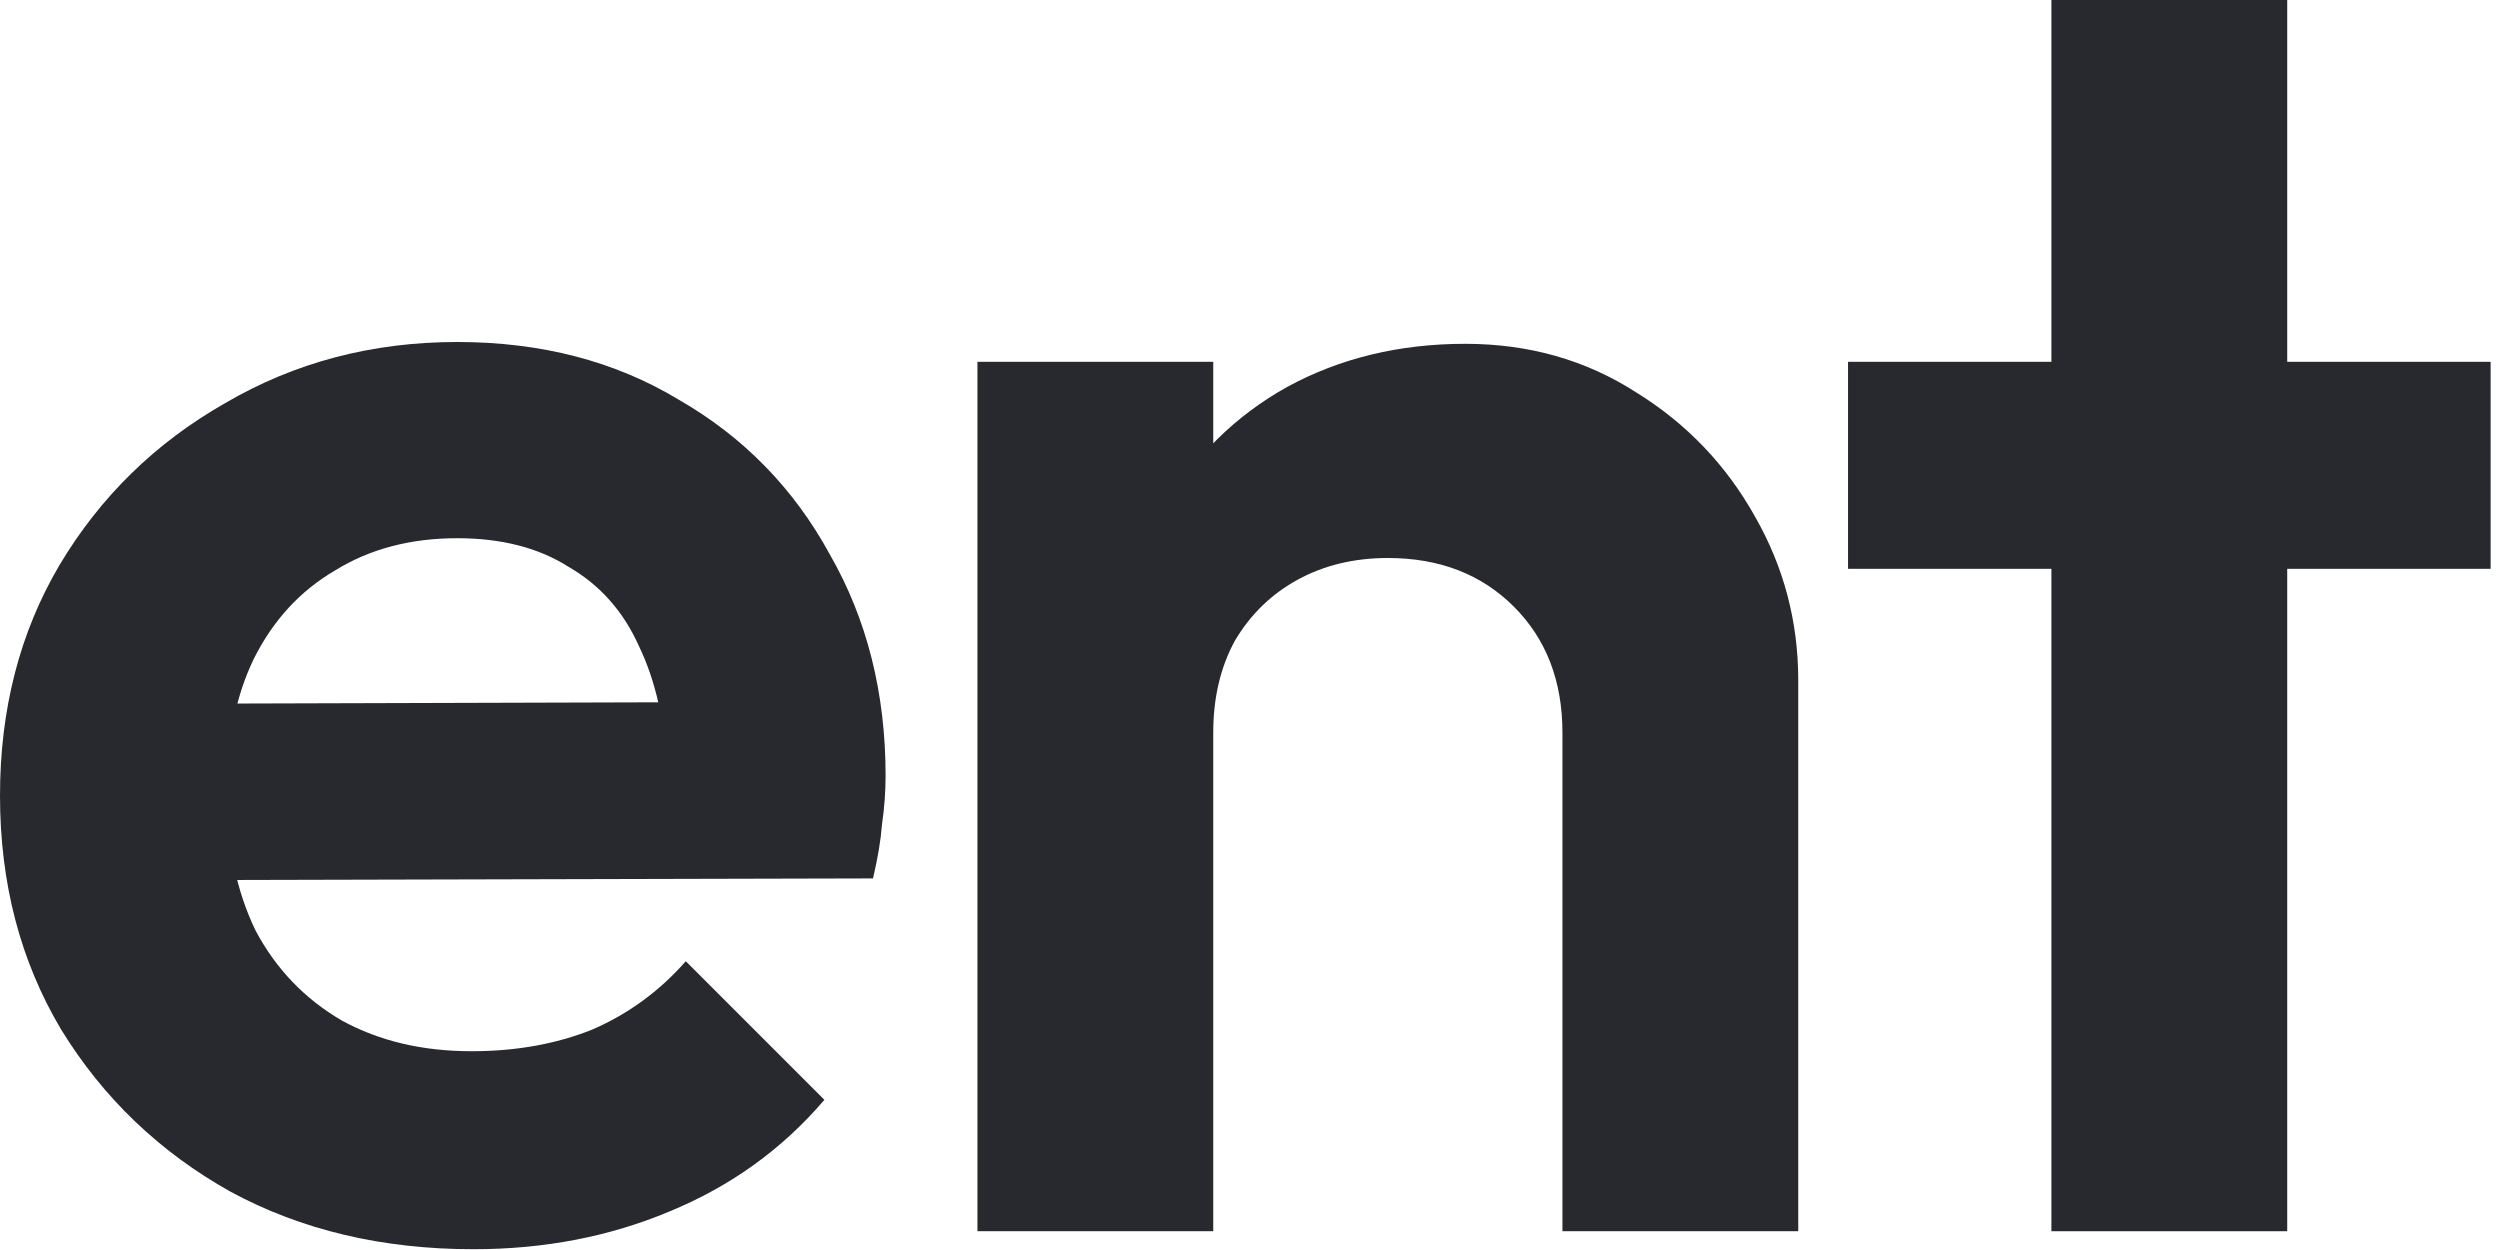
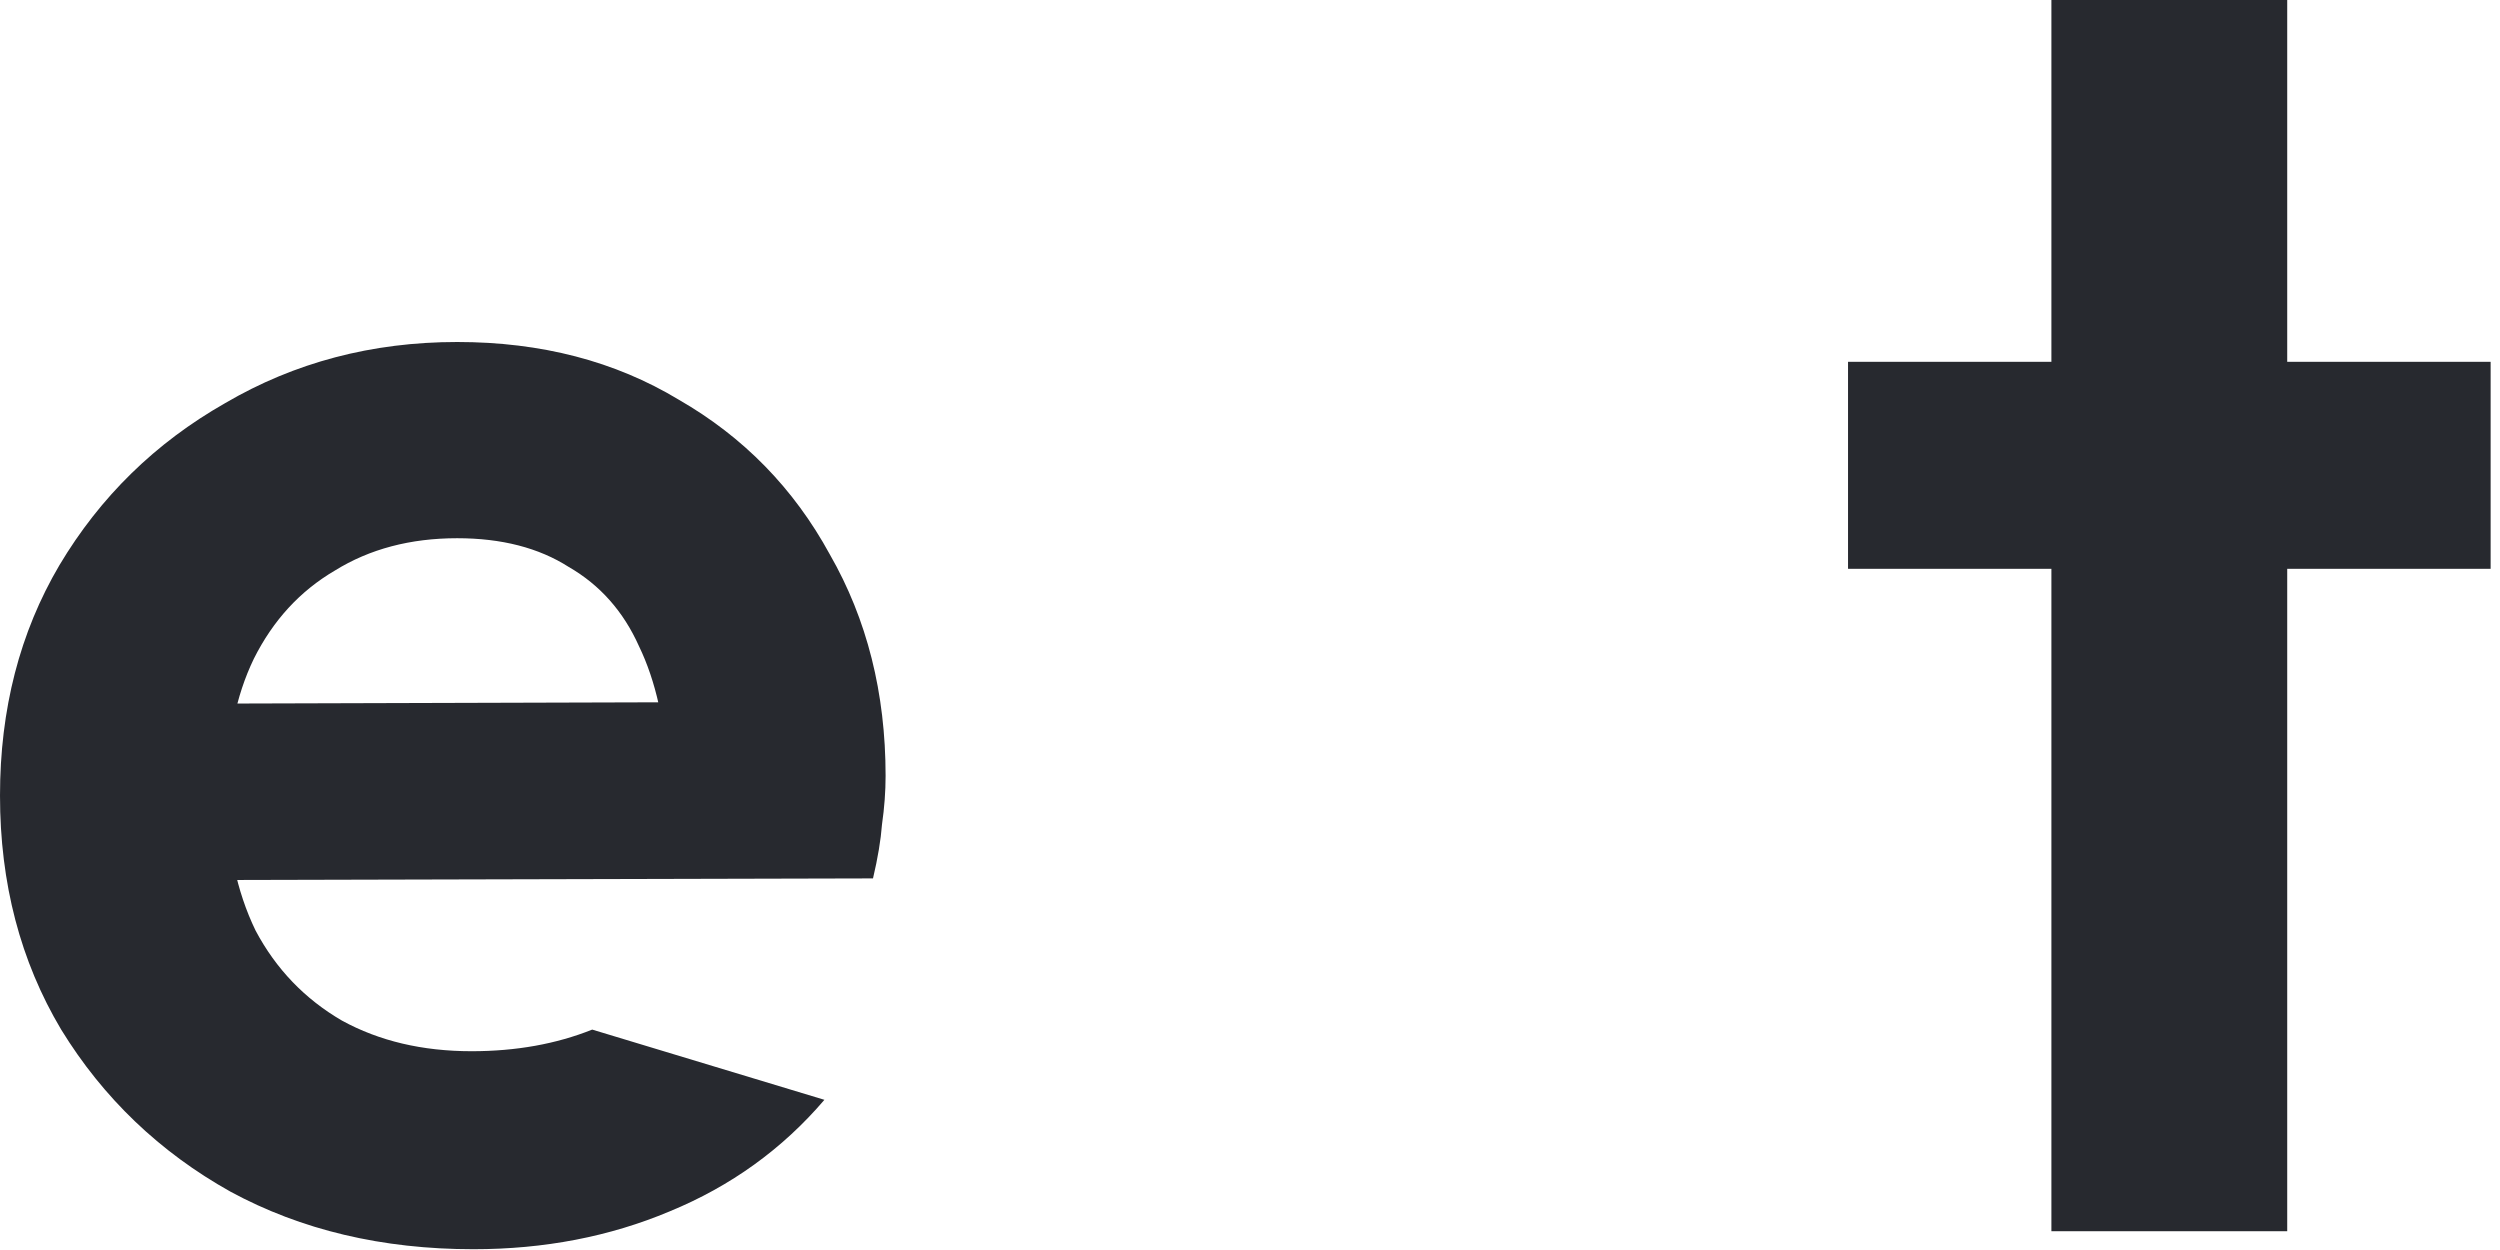
<svg xmlns="http://www.w3.org/2000/svg" fill="none" height="100%" overflow="visible" preserveAspectRatio="none" style="display: block;" viewBox="0 0 80 40" width="100%">
  <g id="nti">
    <path d="M65.645 39.399V0H73.191V39.399H65.645ZM59.137 18.202V11.578H79.7V18.202H59.137Z" fill="#27292F" id="Vector" />
-     <path d="M49.998 39.399V23.444C49.998 21.792 49.48 20.448 48.443 19.412C47.406 18.375 46.062 17.856 44.411 17.856C43.336 17.856 42.376 18.087 41.531 18.547C40.686 19.008 40.014 19.661 39.515 20.506C39.054 21.351 38.824 22.33 38.824 23.444L35.886 21.946C35.886 19.757 36.347 17.856 37.268 16.244C38.228 14.592 39.534 13.306 41.185 12.384C42.875 11.463 44.776 11.002 46.888 11.002C48.923 11.002 50.747 11.52 52.359 12.557C53.972 13.556 55.239 14.88 56.161 16.532C57.083 18.144 57.544 19.892 57.544 21.773V39.399H49.998ZM31.278 39.399V11.578H38.824V39.399H31.278Z" fill="#27292F" id="Vector_2" />
-     <path d="M15.149 39.975C12.23 39.975 9.638 39.36 7.373 38.132C5.107 36.864 3.302 35.136 1.958 32.947C0.653 30.759 7.32422e-05 28.263 7.32422e-05 25.459C7.32422e-05 22.695 0.634 20.237 1.901 18.087C3.206 15.898 4.973 14.17 7.2 12.903C9.427 11.597 11.904 10.944 14.63 10.944C17.319 10.944 19.68 11.559 21.715 12.787C23.789 13.978 25.402 15.629 26.554 17.741C27.744 19.815 28.339 22.176 28.339 24.826C28.339 25.325 28.301 25.843 28.224 26.381C28.186 26.88 28.09 27.456 27.936 28.109L4.55 28.167V22.522L24.422 22.464L21.37 24.826C21.293 23.175 20.986 21.792 20.448 20.679C19.949 19.565 19.2 18.72 18.202 18.144C17.242 17.53 16.051 17.223 14.63 17.223C13.133 17.223 11.827 17.568 10.714 18.259C9.6 18.912 8.736 19.853 8.122 21.082C7.546 22.272 7.258 23.693 7.258 25.344C7.258 27.034 7.565 28.512 8.179 29.779C8.832 31.008 9.754 31.968 10.944 32.66C12.134 33.312 13.517 33.639 15.091 33.639C16.512 33.639 17.799 33.408 18.951 32.947C20.102 32.448 21.101 31.719 21.946 30.759L26.381 35.194C25.037 36.768 23.386 37.959 21.427 38.765C19.507 39.572 17.415 39.975 15.149 39.975Z" fill="#27292F" id="Vector_3" />
+     <path d="M15.149 39.975C12.23 39.975 9.638 39.36 7.373 38.132C5.107 36.864 3.302 35.136 1.958 32.947C0.653 30.759 7.32422e-05 28.263 7.32422e-05 25.459C7.32422e-05 22.695 0.634 20.237 1.901 18.087C3.206 15.898 4.973 14.17 7.2 12.903C9.427 11.597 11.904 10.944 14.63 10.944C17.319 10.944 19.68 11.559 21.715 12.787C23.789 13.978 25.402 15.629 26.554 17.741C27.744 19.815 28.339 22.176 28.339 24.826C28.339 25.325 28.301 25.843 28.224 26.381C28.186 26.88 28.09 27.456 27.936 28.109L4.55 28.167V22.522L24.422 22.464L21.37 24.826C21.293 23.175 20.986 21.792 20.448 20.679C19.949 19.565 19.2 18.72 18.202 18.144C17.242 17.53 16.051 17.223 14.63 17.223C13.133 17.223 11.827 17.568 10.714 18.259C9.6 18.912 8.736 19.853 8.122 21.082C7.546 22.272 7.258 23.693 7.258 25.344C7.258 27.034 7.565 28.512 8.179 29.779C8.832 31.008 9.754 31.968 10.944 32.66C12.134 33.312 13.517 33.639 15.091 33.639C16.512 33.639 17.799 33.408 18.951 32.947L26.381 35.194C25.037 36.768 23.386 37.959 21.427 38.765C19.507 39.572 17.415 39.975 15.149 39.975Z" fill="#27292F" id="Vector_3" />
  </g>
</svg>